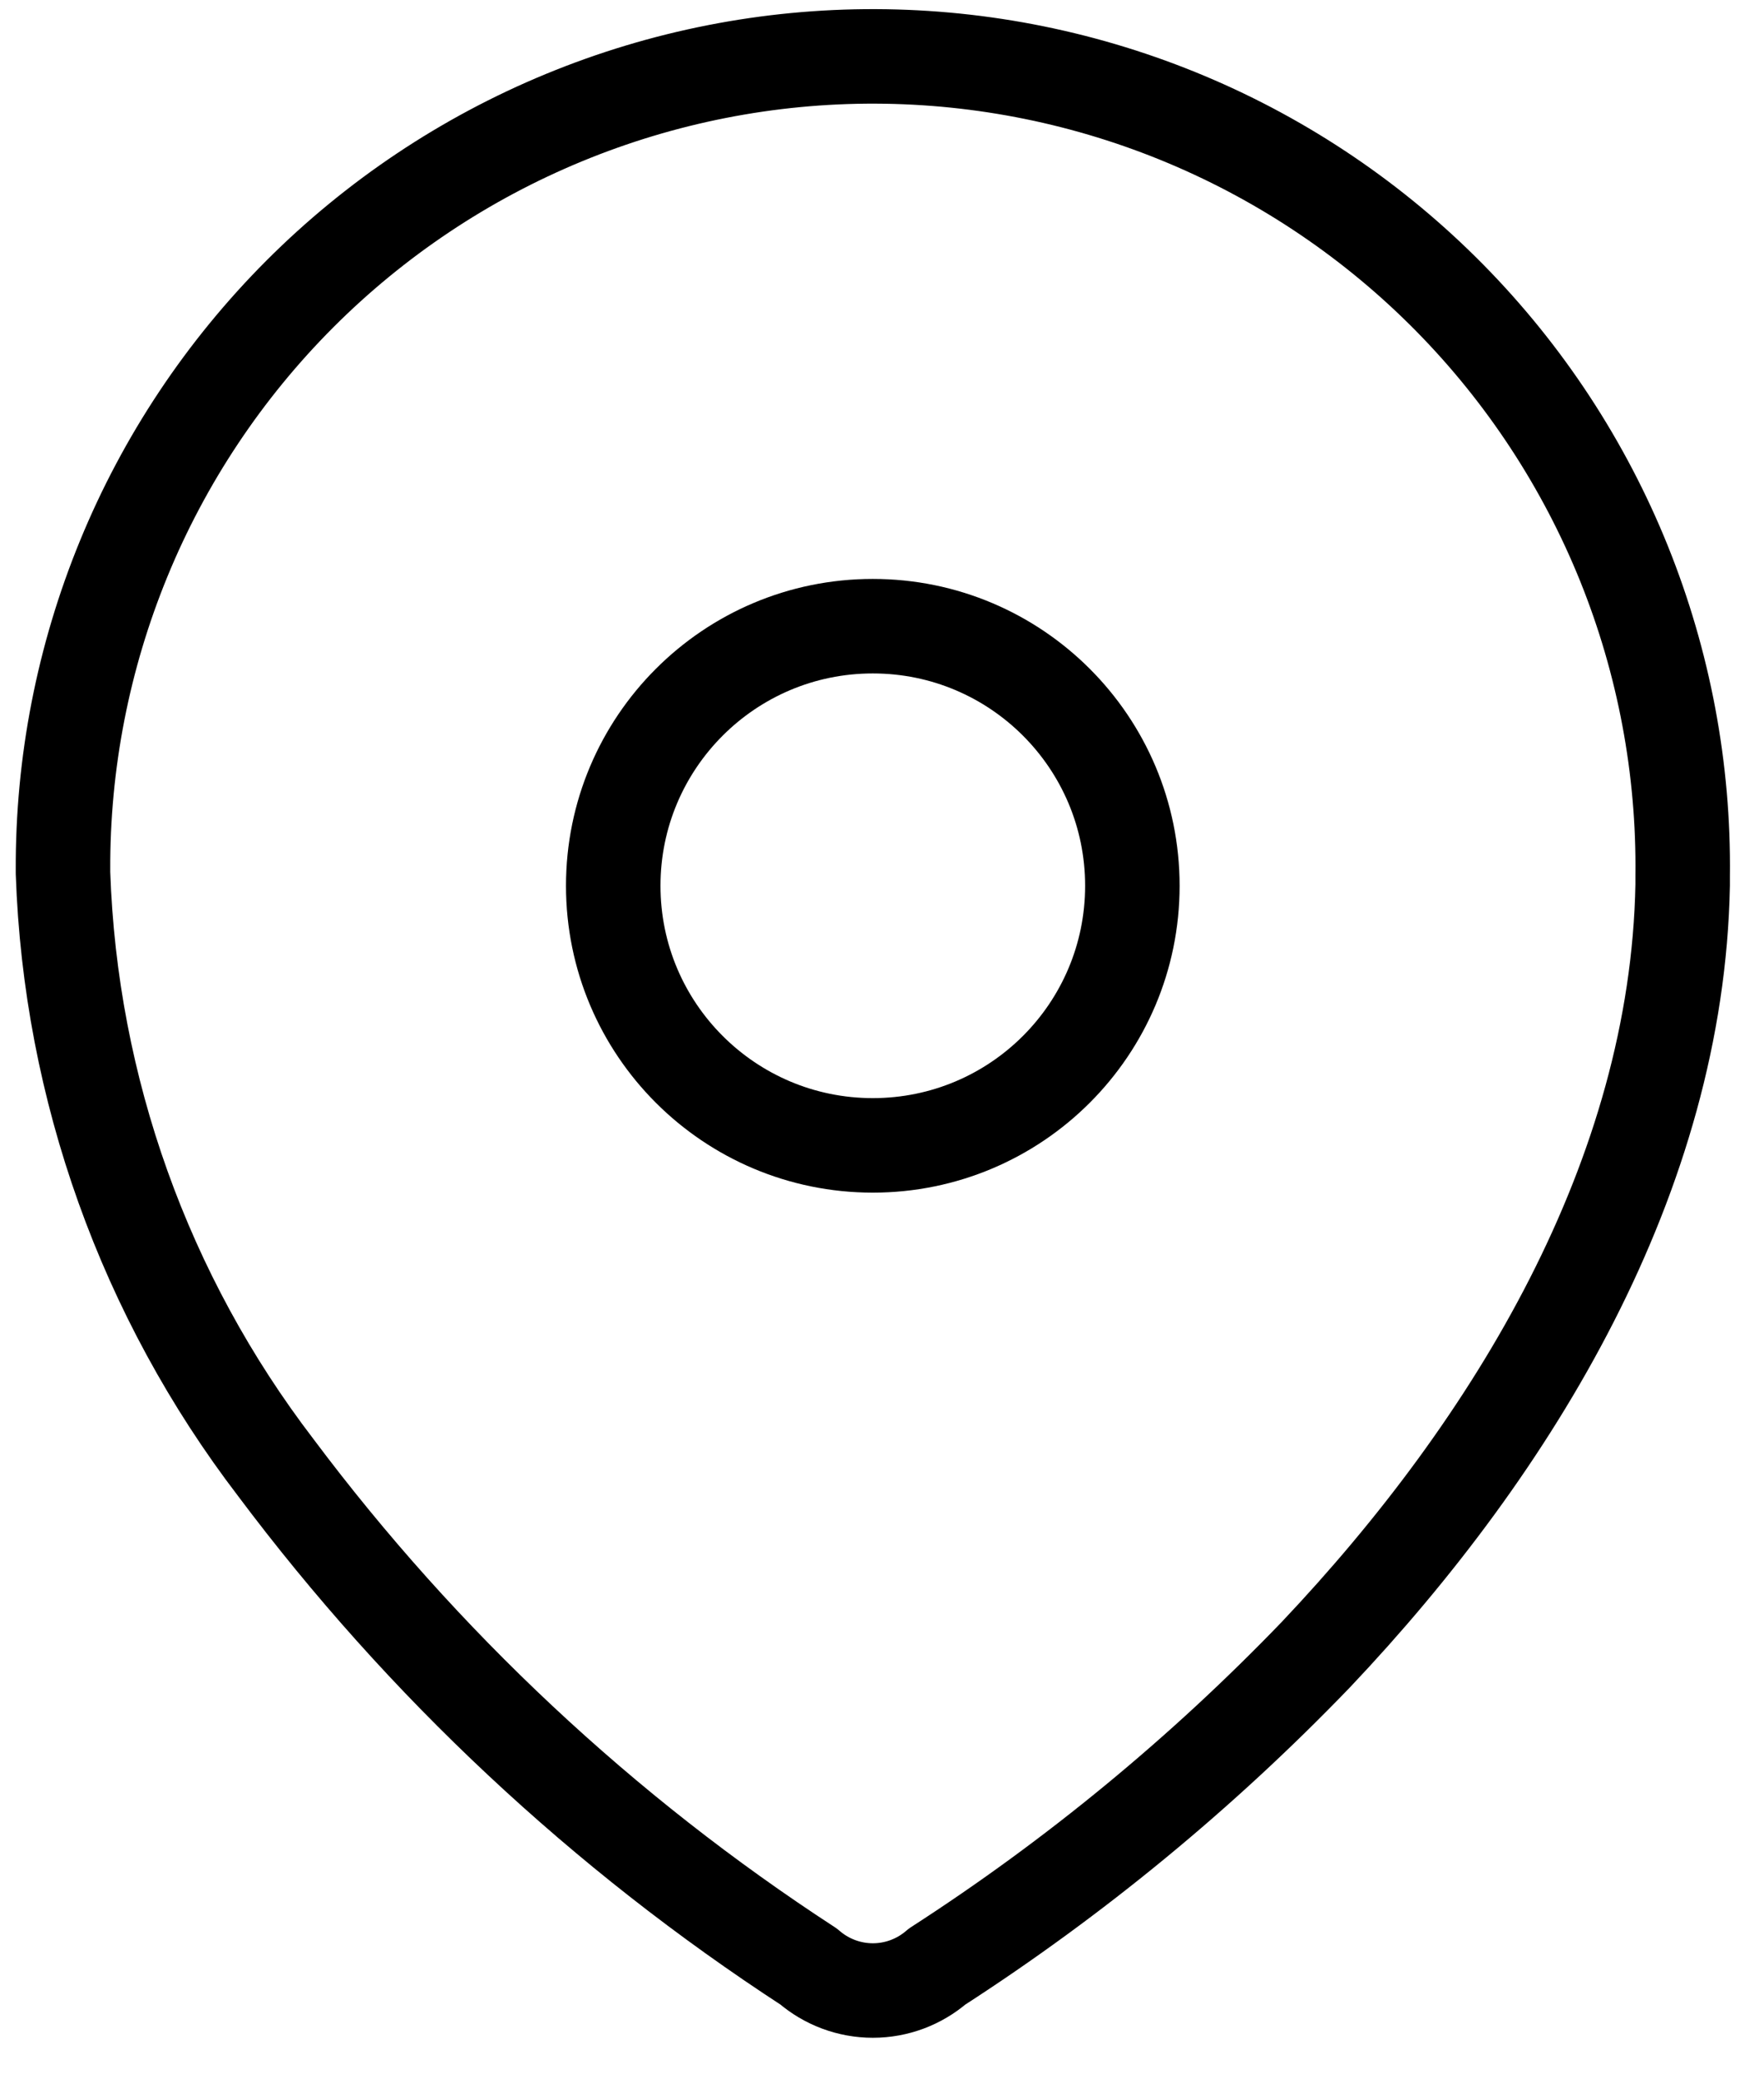
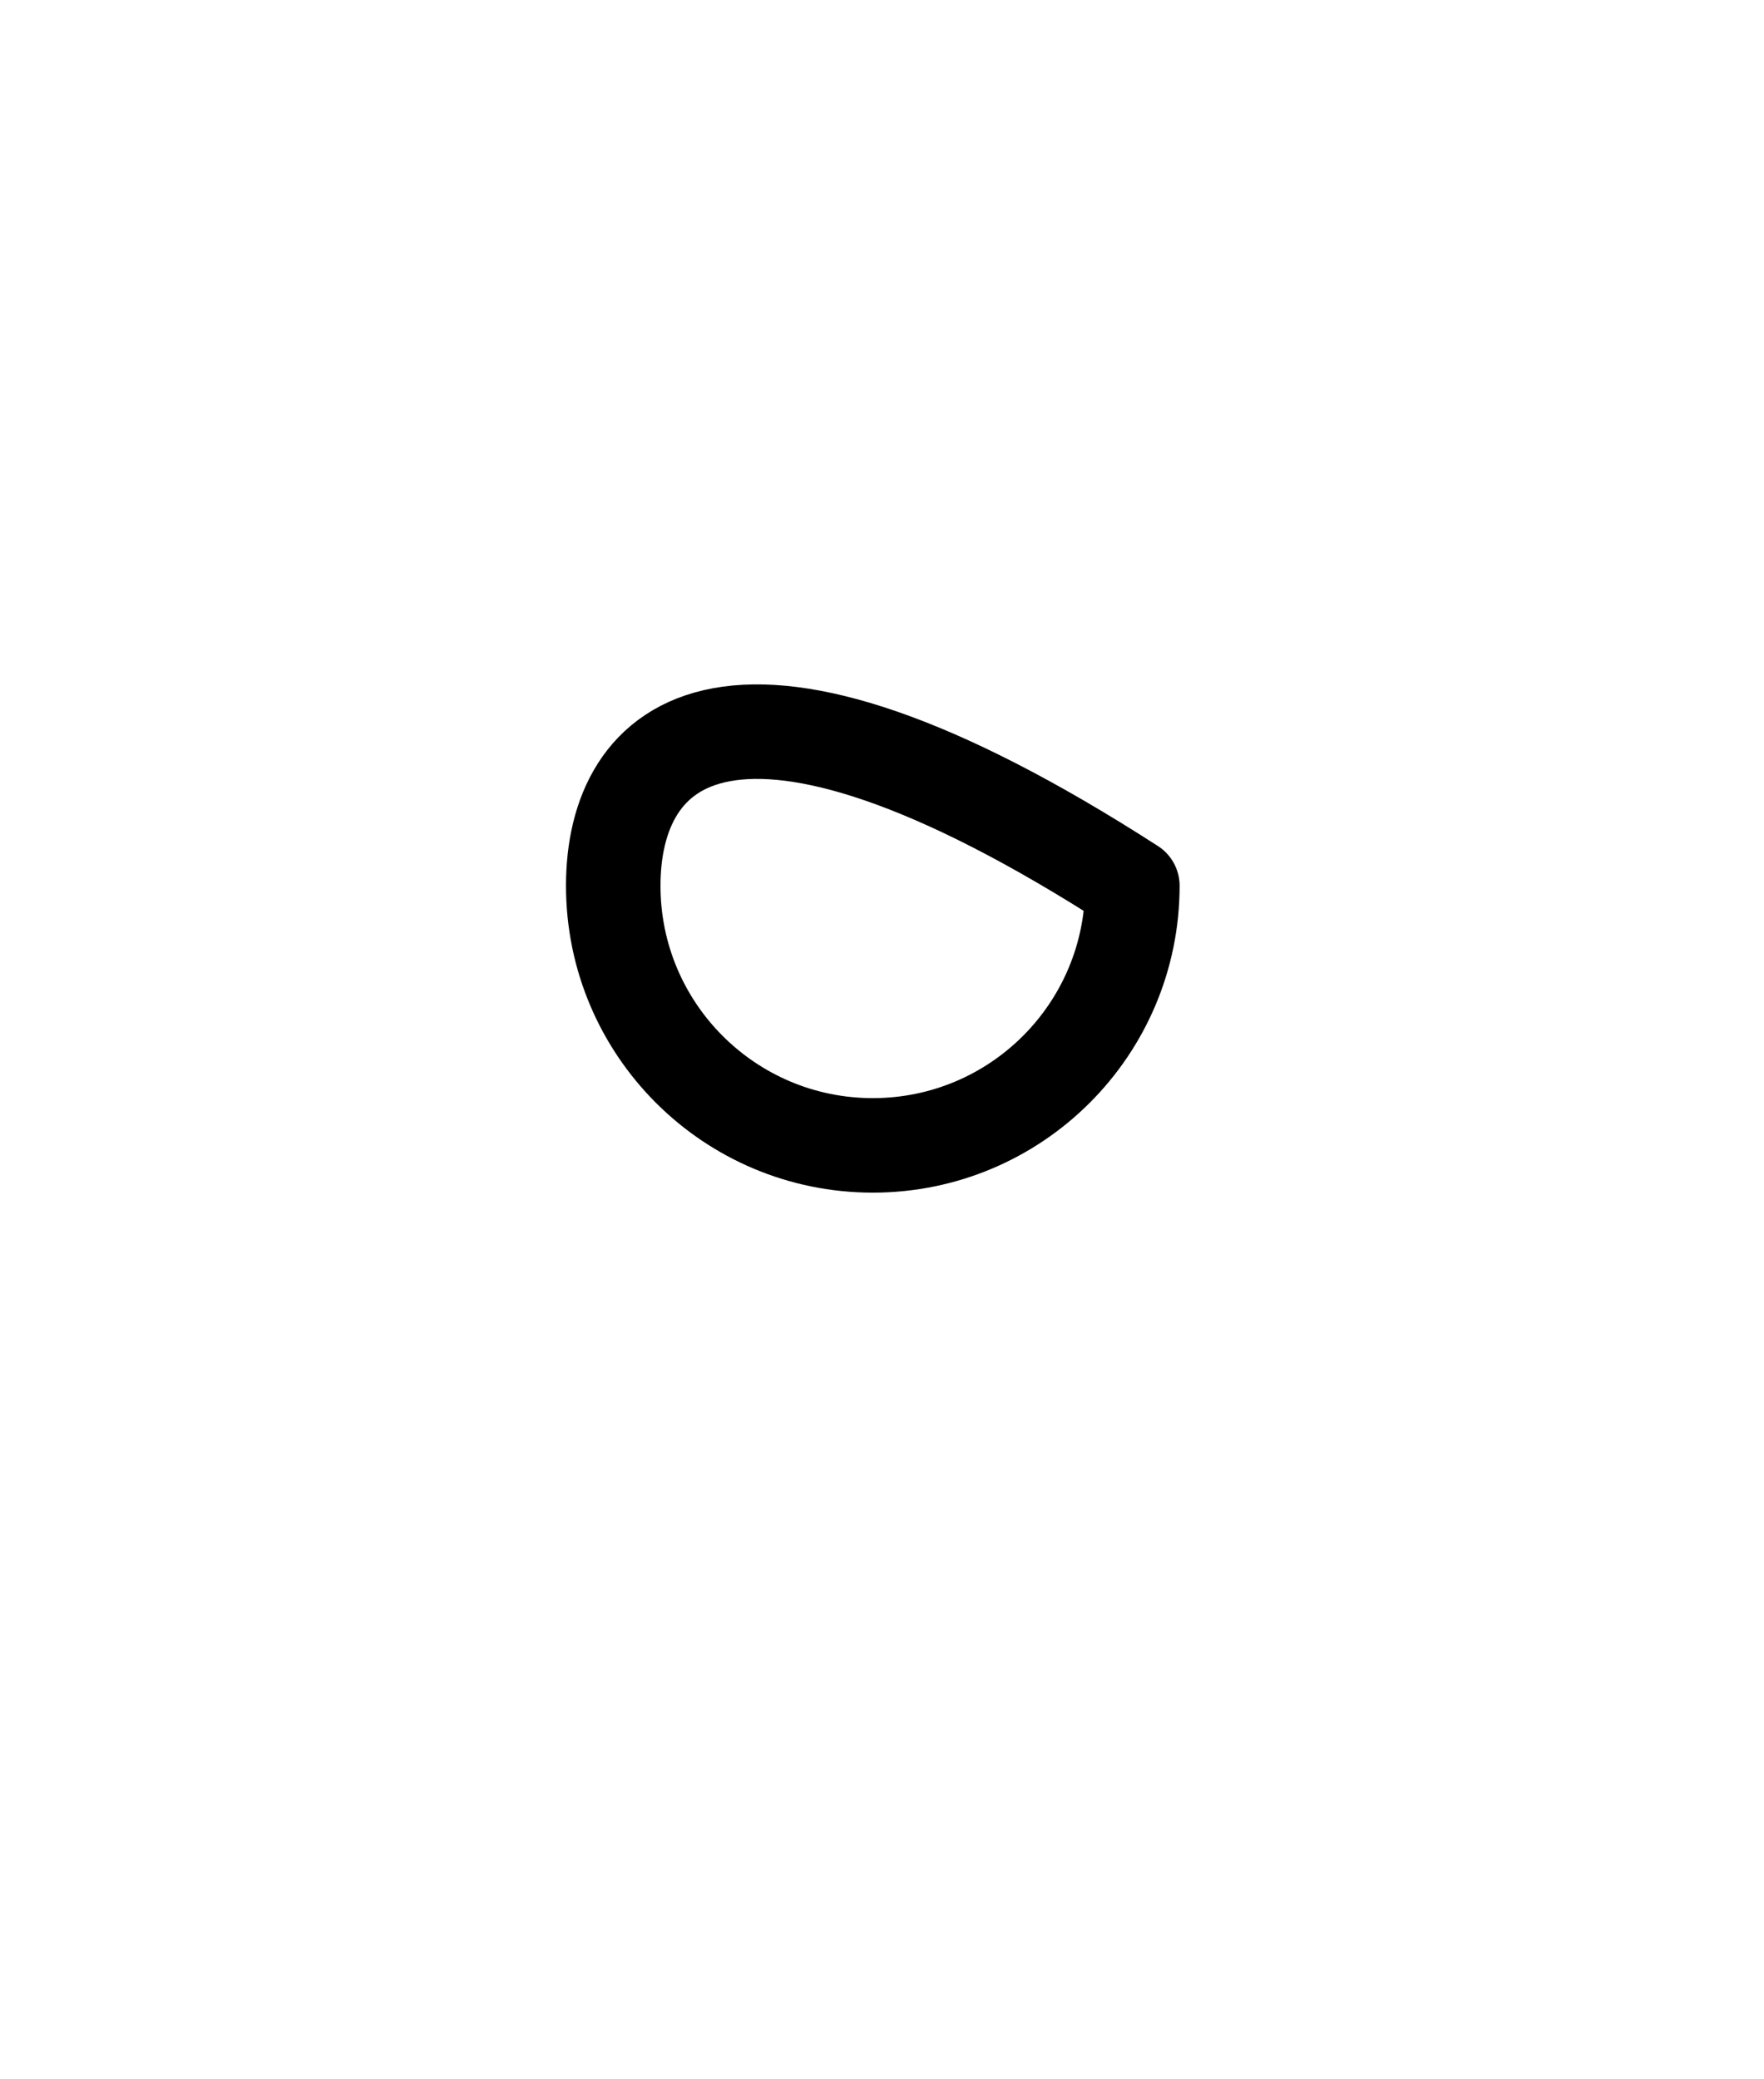
<svg xmlns="http://www.w3.org/2000/svg" width="28" height="33" viewBox="0 0 28 33" fill="none">
-   <path fill-rule="evenodd" clip-rule="evenodd" d="M1 13.811C0.992 12.114 1.32 10.432 1.965 8.863C2.61 7.293 3.56 5.867 4.759 4.666C5.958 3.466 7.383 2.514 8.952 1.867C10.52 1.22 12.202 0.889 13.899 0.895C15.595 0.901 17.274 1.242 18.839 1.9C20.403 2.558 21.821 3.519 23.012 4.728C24.203 5.937 25.143 7.37 25.778 8.944C26.412 10.518 26.729 12.201 26.709 13.898V14.044C26.622 18.661 24.045 22.924 20.886 26.261C19.08 28.137 17.062 29.799 14.874 31.211C14.591 31.456 14.229 31.591 13.855 31.591C13.481 31.591 13.119 31.456 12.836 31.211C9.574 29.088 6.711 26.408 4.378 23.292C2.298 20.575 1.117 17.276 1 13.855V13.811Z" stroke="black" stroke-width="1.5" stroke-linecap="round" stroke-linejoin="round" />
-   <path d="M13.854 18.178C16.13 18.178 17.974 16.334 17.974 14.058C17.974 11.783 16.13 9.938 13.854 9.938C11.579 9.938 9.734 11.783 9.734 14.058C9.734 16.334 11.579 18.178 13.854 18.178Z" stroke="black" stroke-width="1.5" stroke-linecap="round" stroke-linejoin="round" />
+   <path d="M13.854 18.178C16.13 18.178 17.974 16.334 17.974 14.058C11.579 9.938 9.734 11.783 9.734 14.058C9.734 16.334 11.579 18.178 13.854 18.178Z" stroke="black" stroke-width="1.5" stroke-linecap="round" stroke-linejoin="round" />
</svg>